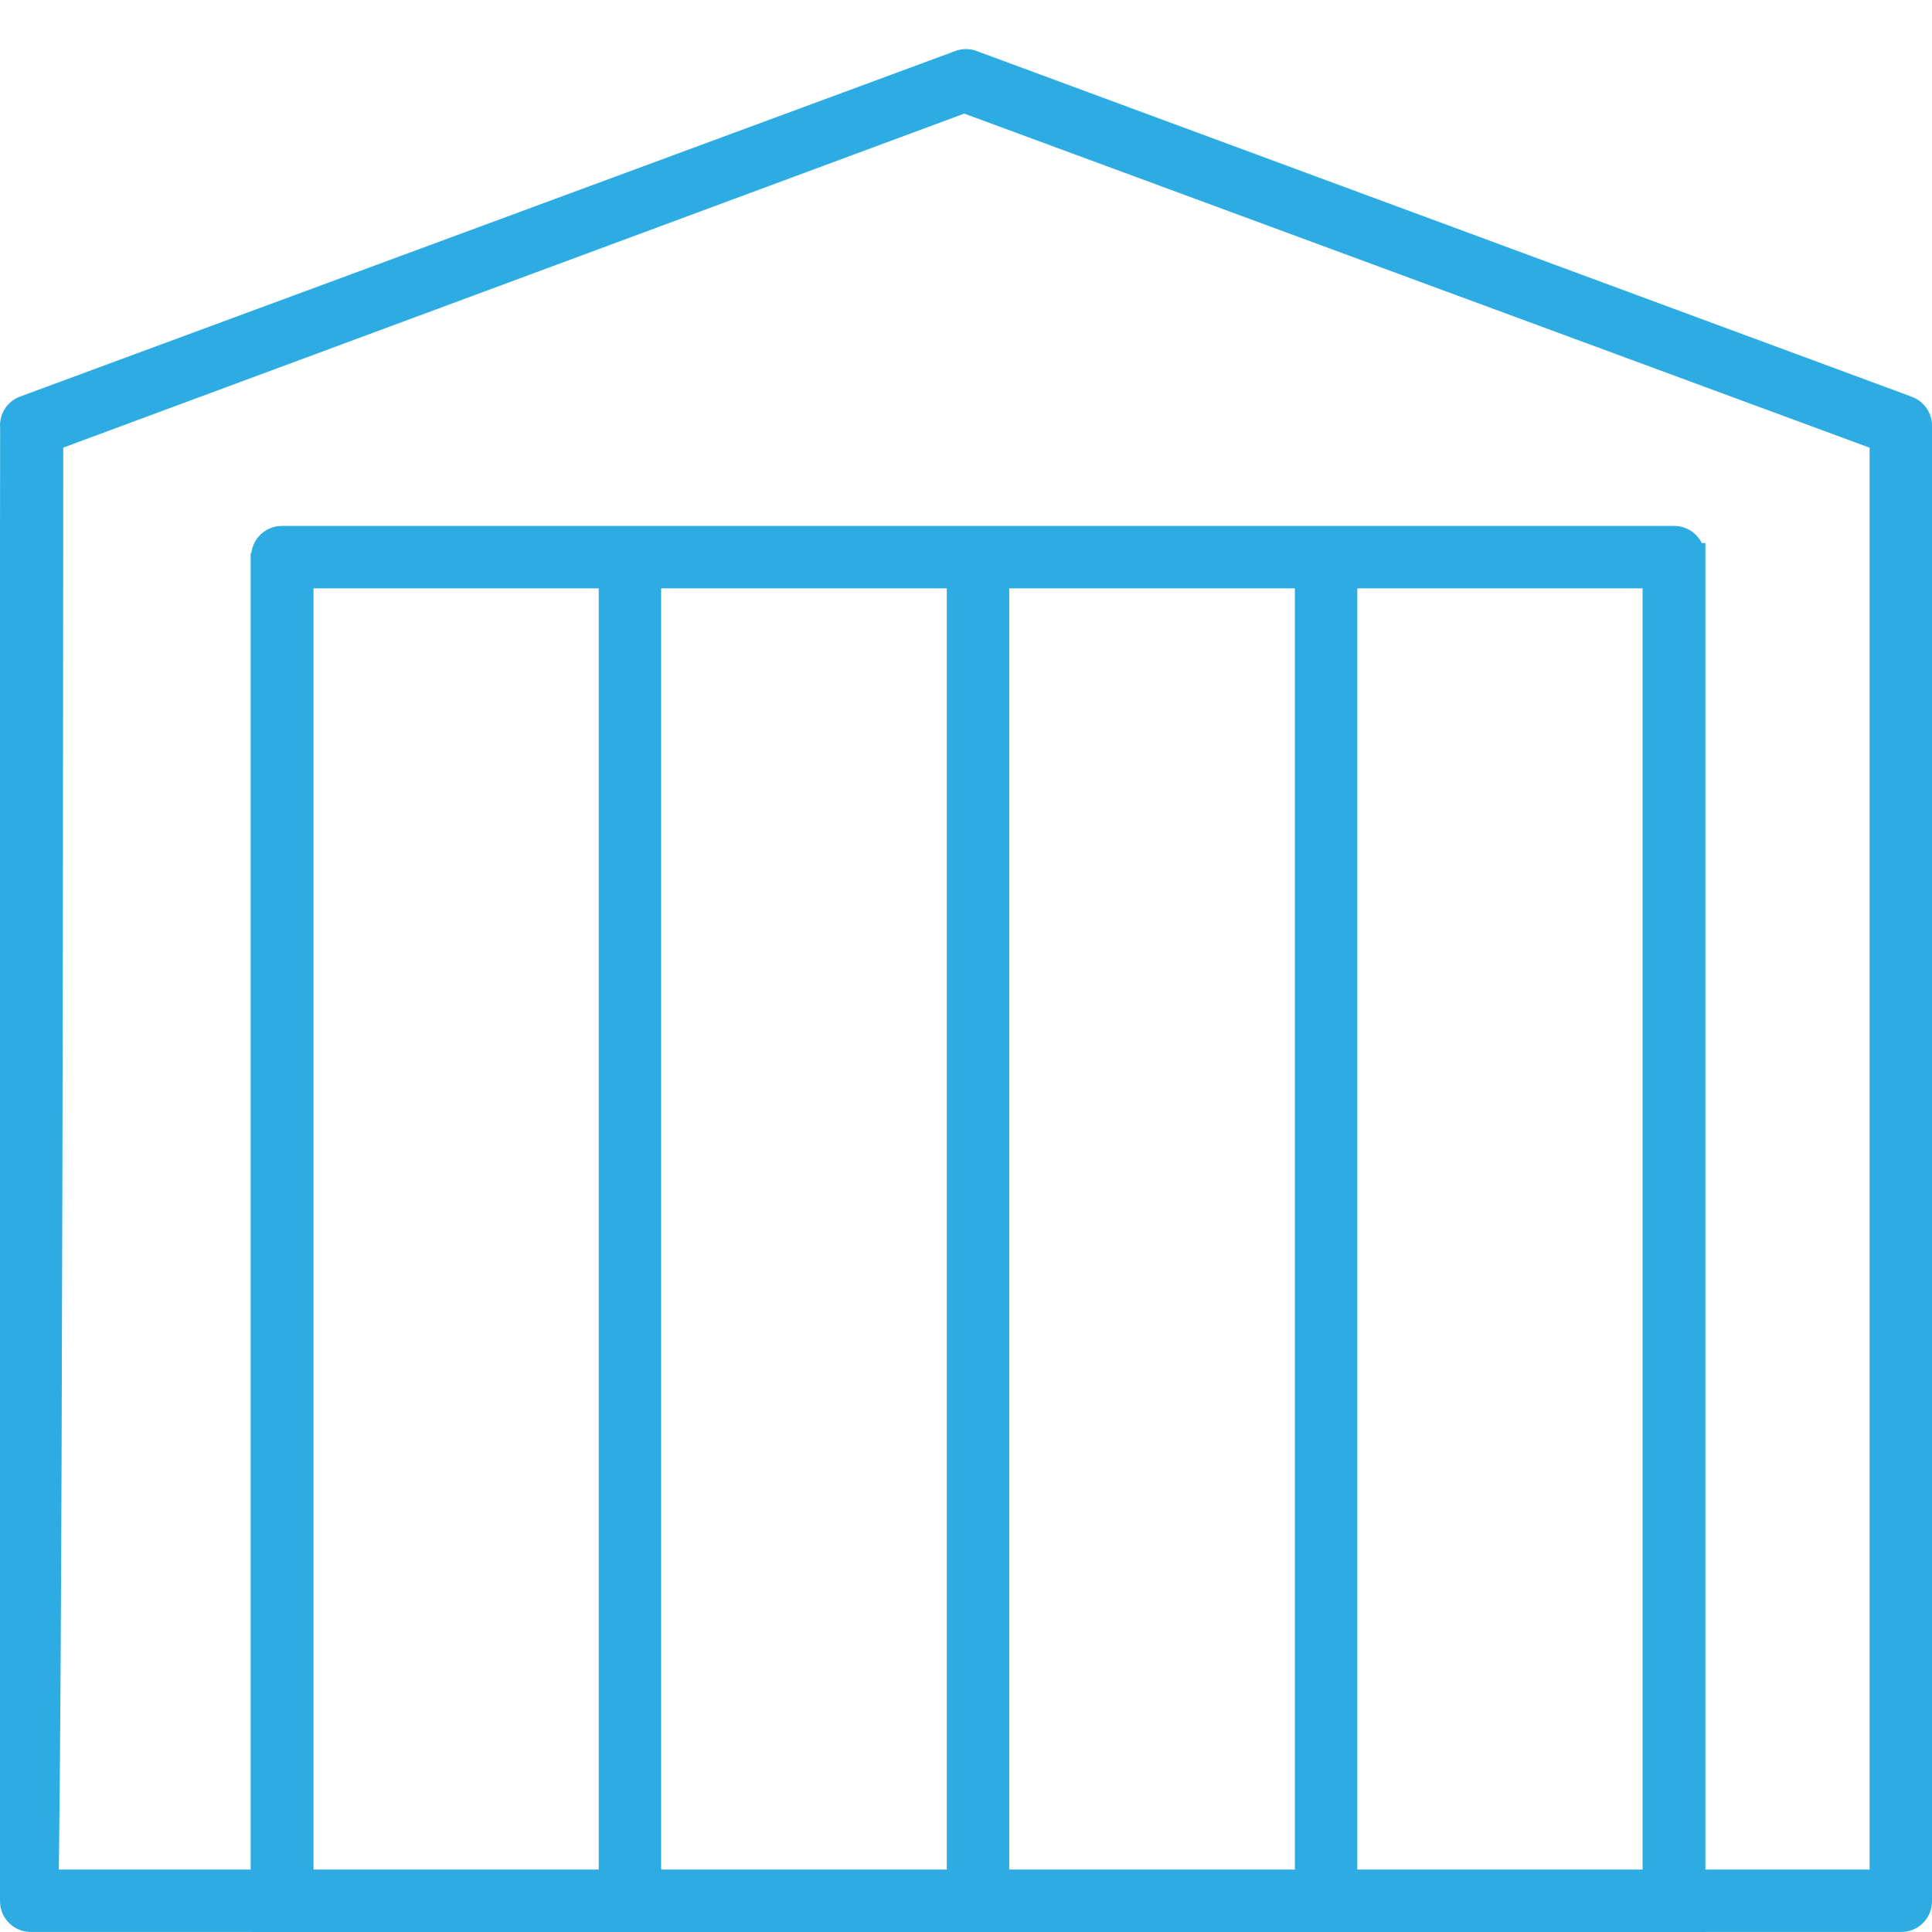
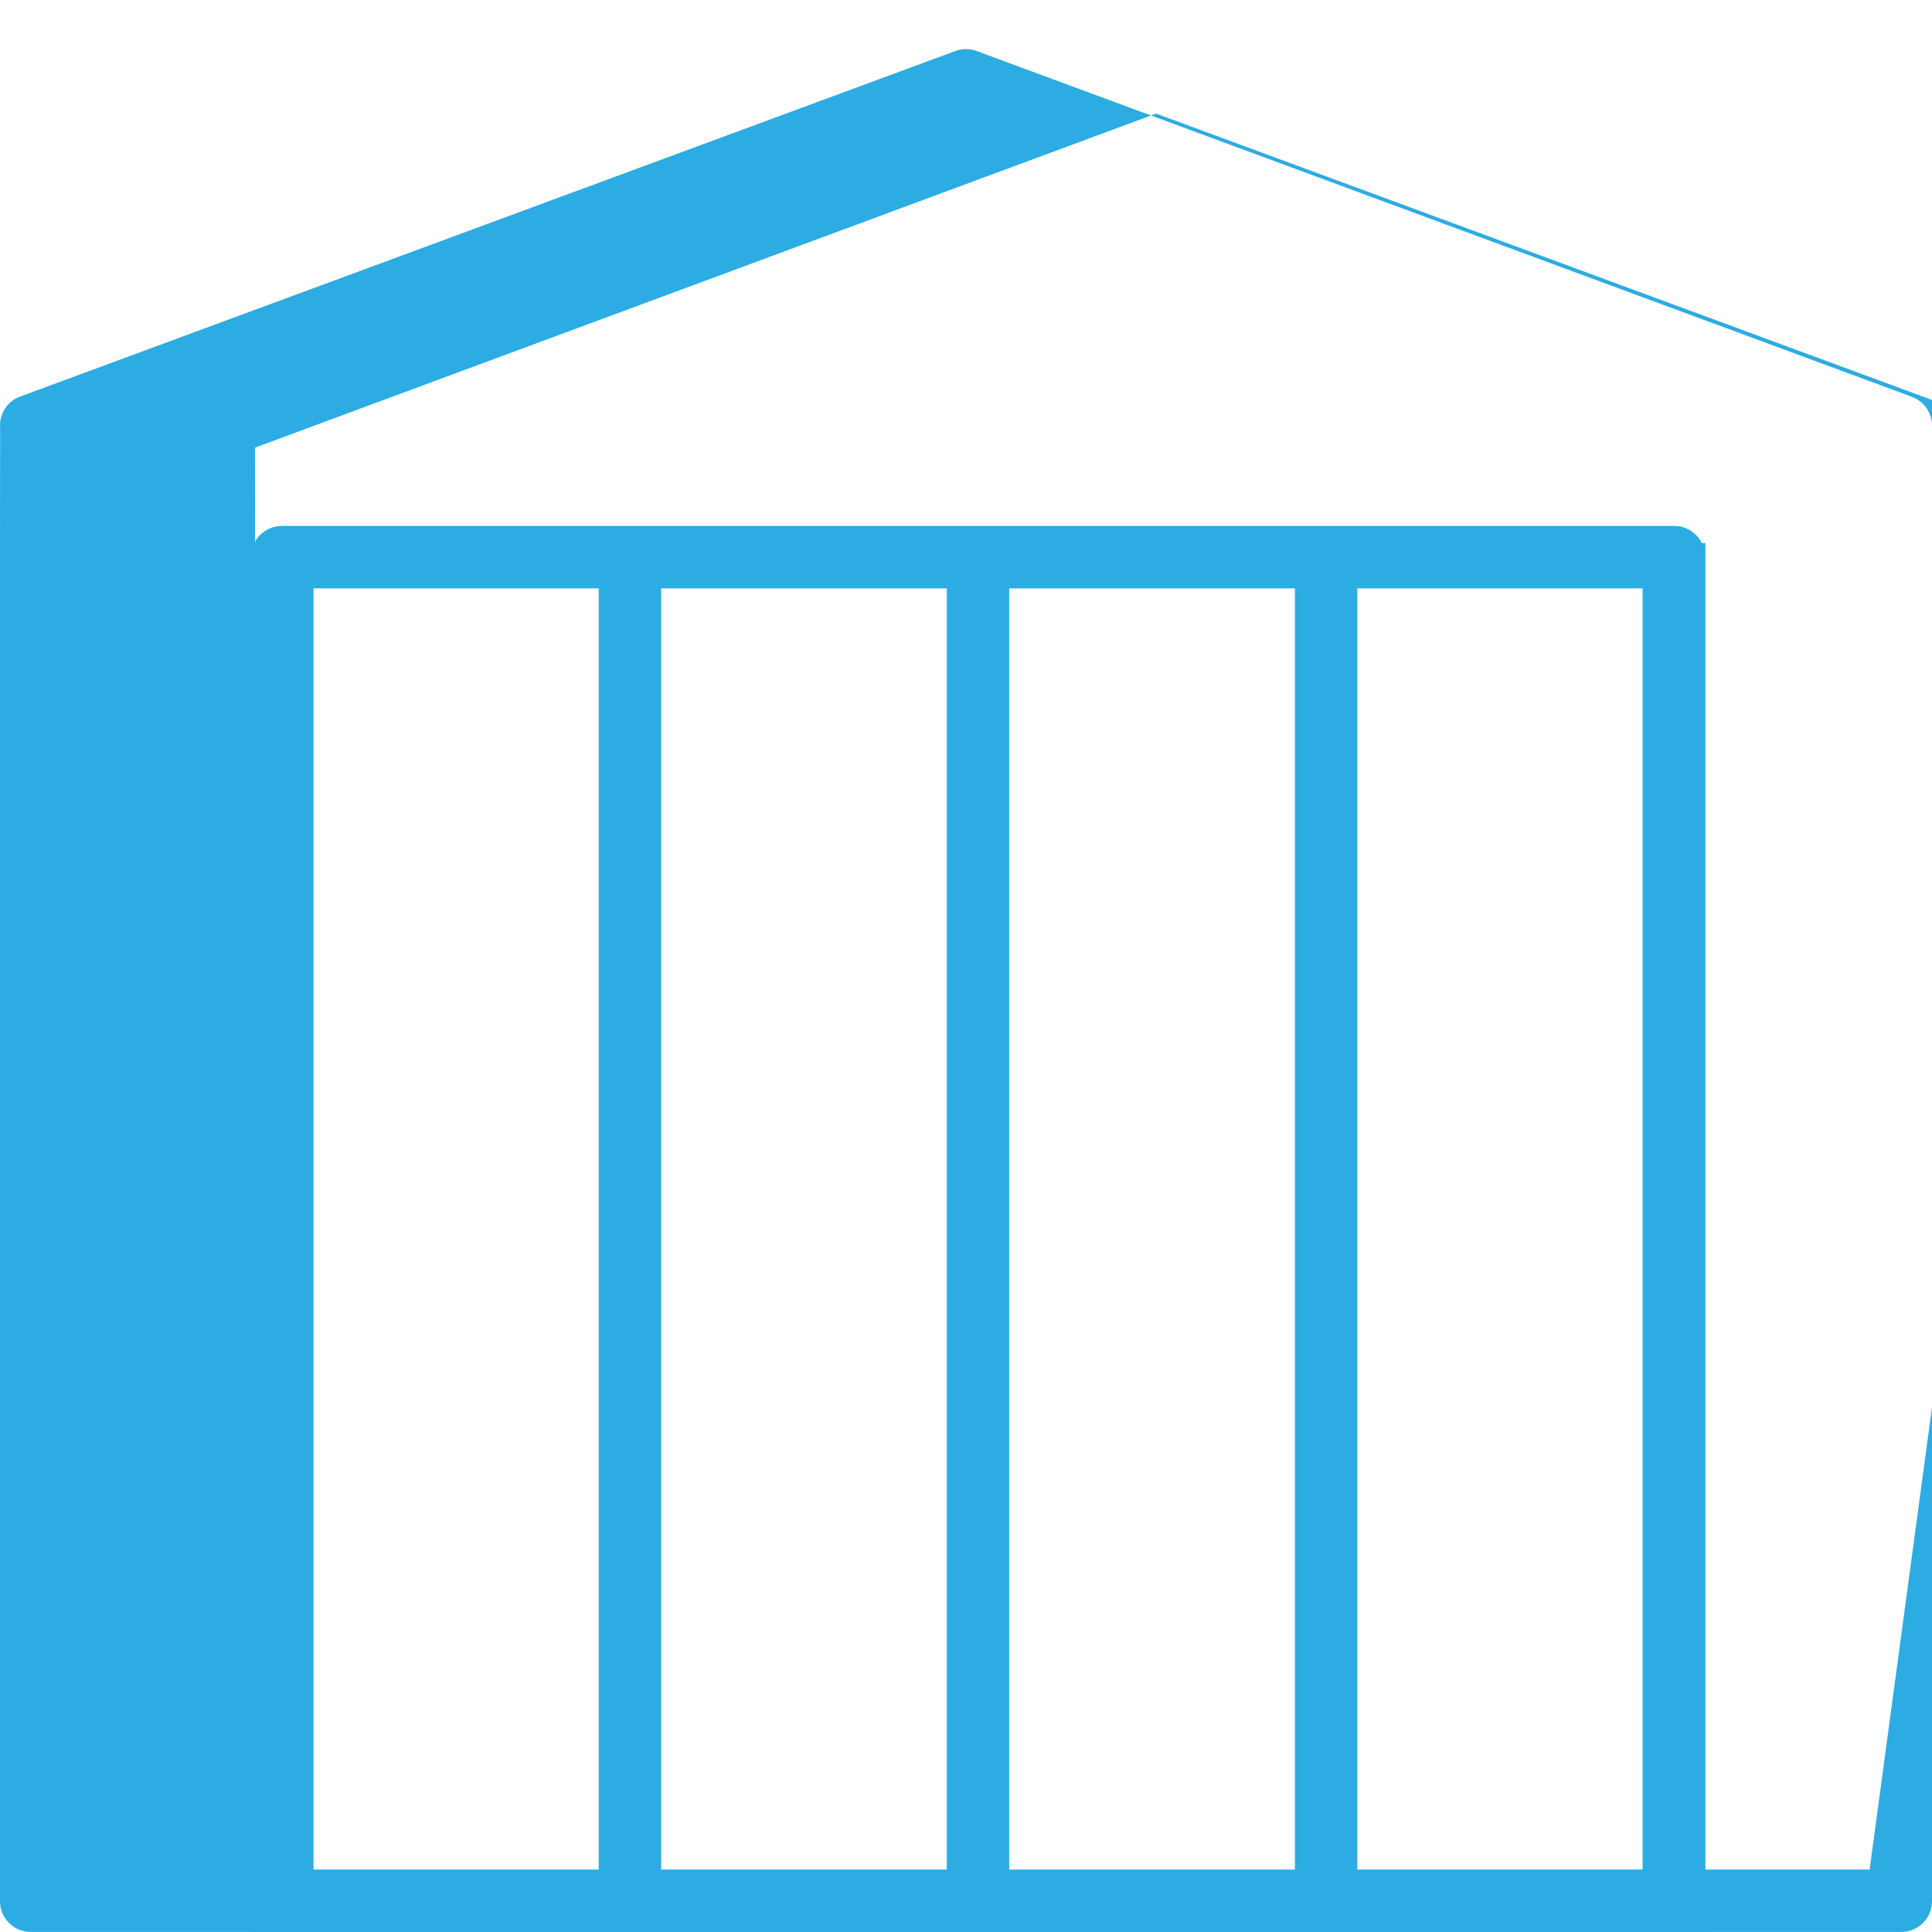
<svg xmlns="http://www.w3.org/2000/svg" xmlns:ns1="http://sodipodi.sourceforge.net/DTD/sodipodi-0.dtd" xmlns:ns2="http://www.inkscape.org/namespaces/inkscape" width="110" height="110" viewBox="0 0 10670 10340" version="1.1" xml:space="preserve" style="clip-rule:evenodd;fill-rule:evenodd;stroke-linejoin:round;stroke-miterlimit:2" id="svg8" ns1:docname="stranska-sekcijska-vrata.svg" ns2:version="0.92.4 (unknown)">
  <defs id="defs12" />
  <ns1:namedview pagecolor="#ffffff" bordercolor="#666666" borderopacity="1" objecttolerance="10" gridtolerance="10" guidetolerance="10" ns2:pageopacity="0" ns2:pageshadow="2" ns2:window-width="1920" ns2:window-height="1151" id="namedview10" showgrid="false" units="px" ns2:zoom="3.9501556" ns2:cx="45.454809" ns2:cy="66.343363" ns2:window-x="0" ns2:window-y="25" ns2:window-maximized="1" ns2:current-layer="svg8" />
  <g transform="matrix(110.647,0,0,110.647,-45091.658,-24993.582)" id="g6" style="stroke-width:0.009">
    <g transform="translate(502.883,303.496)" id="g4" style="stroke-width:0.009">
-       <path d="m 0,-59.319 0.002,-0.004 -46.537,-17.205 c -0.002,0 -0.004,-0.002 -0.006,-0.002 l -0.14,-0.053 c -0.004,0 -0.008,-0.002 -0.012,-0.004 -0.142,-0.04 -0.29,-0.064 -0.446,-0.064 -0.184,0 -0.361,0.033 -0.527,0.094 l -46.683,17.248 c -0.545,0.198 -0.946,0.701 -1,1.3 -0.004,0.047 -0.006,0.094 -0.006,0.142 0,0.047 0.002,0.092 0.006,0.139 l -0.006,5.141 v 68.383 c 0,0.831 0.662,1.508 1.489,1.532 -0.013,0.002 -0.029,0.002 -0.045,0.002 h 11.089 v 0.002 h 72.568 V 17.33 h 9.798 c 0.847,0 1.534,-0.687 1.534,-1.534 v -73.649 c 0,-0.687 -0.453,-1.271 -1.078,-1.466 m -30.723,73.534 h -14.259 v -63.95 h 14.259 z m -17.374,0 h -14.259 v -63.95 h 14.259 z m -17.374,0 h -14.236 v -63.95 h 14.236 z m 52.102,0 h -14.239 v -63.95 h 14.239 z m 11.332,0 h -8.197 v -66.209 h -0.179 c -0.251,-0.506 -0.772,-0.856 -1.375,-0.856 h -69.498 c -0.787,0 -1.435,0.592 -1.525,1.353 h -0.034 v 65.712 h -9.576 c 0,-0.068 0.002,-0.14 0.004,-0.21 0.029,-2.007 0.056,-4.937 0.079,-8.71 0.041,-6.344 0.074,-15.163 0.098,-26.211 0.033,-15.095 0.038,-30.32 0.04,-35.843 l 44.974,-16.672 0.043,0.016 45.131,16.654 0.015,0.006 z" style="fill:#2cace2;fill-rule:nonzero;stroke-width:0.009" id="path2" ns2:connector-curvature="0" />
+       <path d="m 0,-59.319 0.002,-0.004 -46.537,-17.205 c -0.002,0 -0.004,-0.002 -0.006,-0.002 l -0.14,-0.053 c -0.004,0 -0.008,-0.002 -0.012,-0.004 -0.142,-0.04 -0.29,-0.064 -0.446,-0.064 -0.184,0 -0.361,0.033 -0.527,0.094 l -46.683,17.248 c -0.545,0.198 -0.946,0.701 -1,1.3 -0.004,0.047 -0.006,0.094 -0.006,0.142 0,0.047 0.002,0.092 0.006,0.139 l -0.006,5.141 v 68.383 c 0,0.831 0.662,1.508 1.489,1.532 -0.013,0.002 -0.029,0.002 -0.045,0.002 h 11.089 v 0.002 h 72.568 V 17.33 h 9.798 c 0.847,0 1.534,-0.687 1.534,-1.534 v -73.649 c 0,-0.687 -0.453,-1.271 -1.078,-1.466 m -30.723,73.534 h -14.259 v -63.95 h 14.259 z m -17.374,0 h -14.259 v -63.95 h 14.259 z m -17.374,0 h -14.236 v -63.95 h 14.236 z m 52.102,0 h -14.239 v -63.95 h 14.239 z m 11.332,0 h -8.197 v -66.209 h -0.179 c -0.251,-0.506 -0.772,-0.856 -1.375,-0.856 h -69.498 c -0.787,0 -1.435,0.592 -1.525,1.353 h -0.034 v 65.712 c 0,-0.068 0.002,-0.14 0.004,-0.21 0.029,-2.007 0.056,-4.937 0.079,-8.71 0.041,-6.344 0.074,-15.163 0.098,-26.211 0.033,-15.095 0.038,-30.32 0.04,-35.843 l 44.974,-16.672 0.043,0.016 45.131,16.654 0.015,0.006 z" style="fill:#2cace2;fill-rule:nonzero;stroke-width:0.009" id="path2" ns2:connector-curvature="0" />
    </g>
  </g>
</svg>